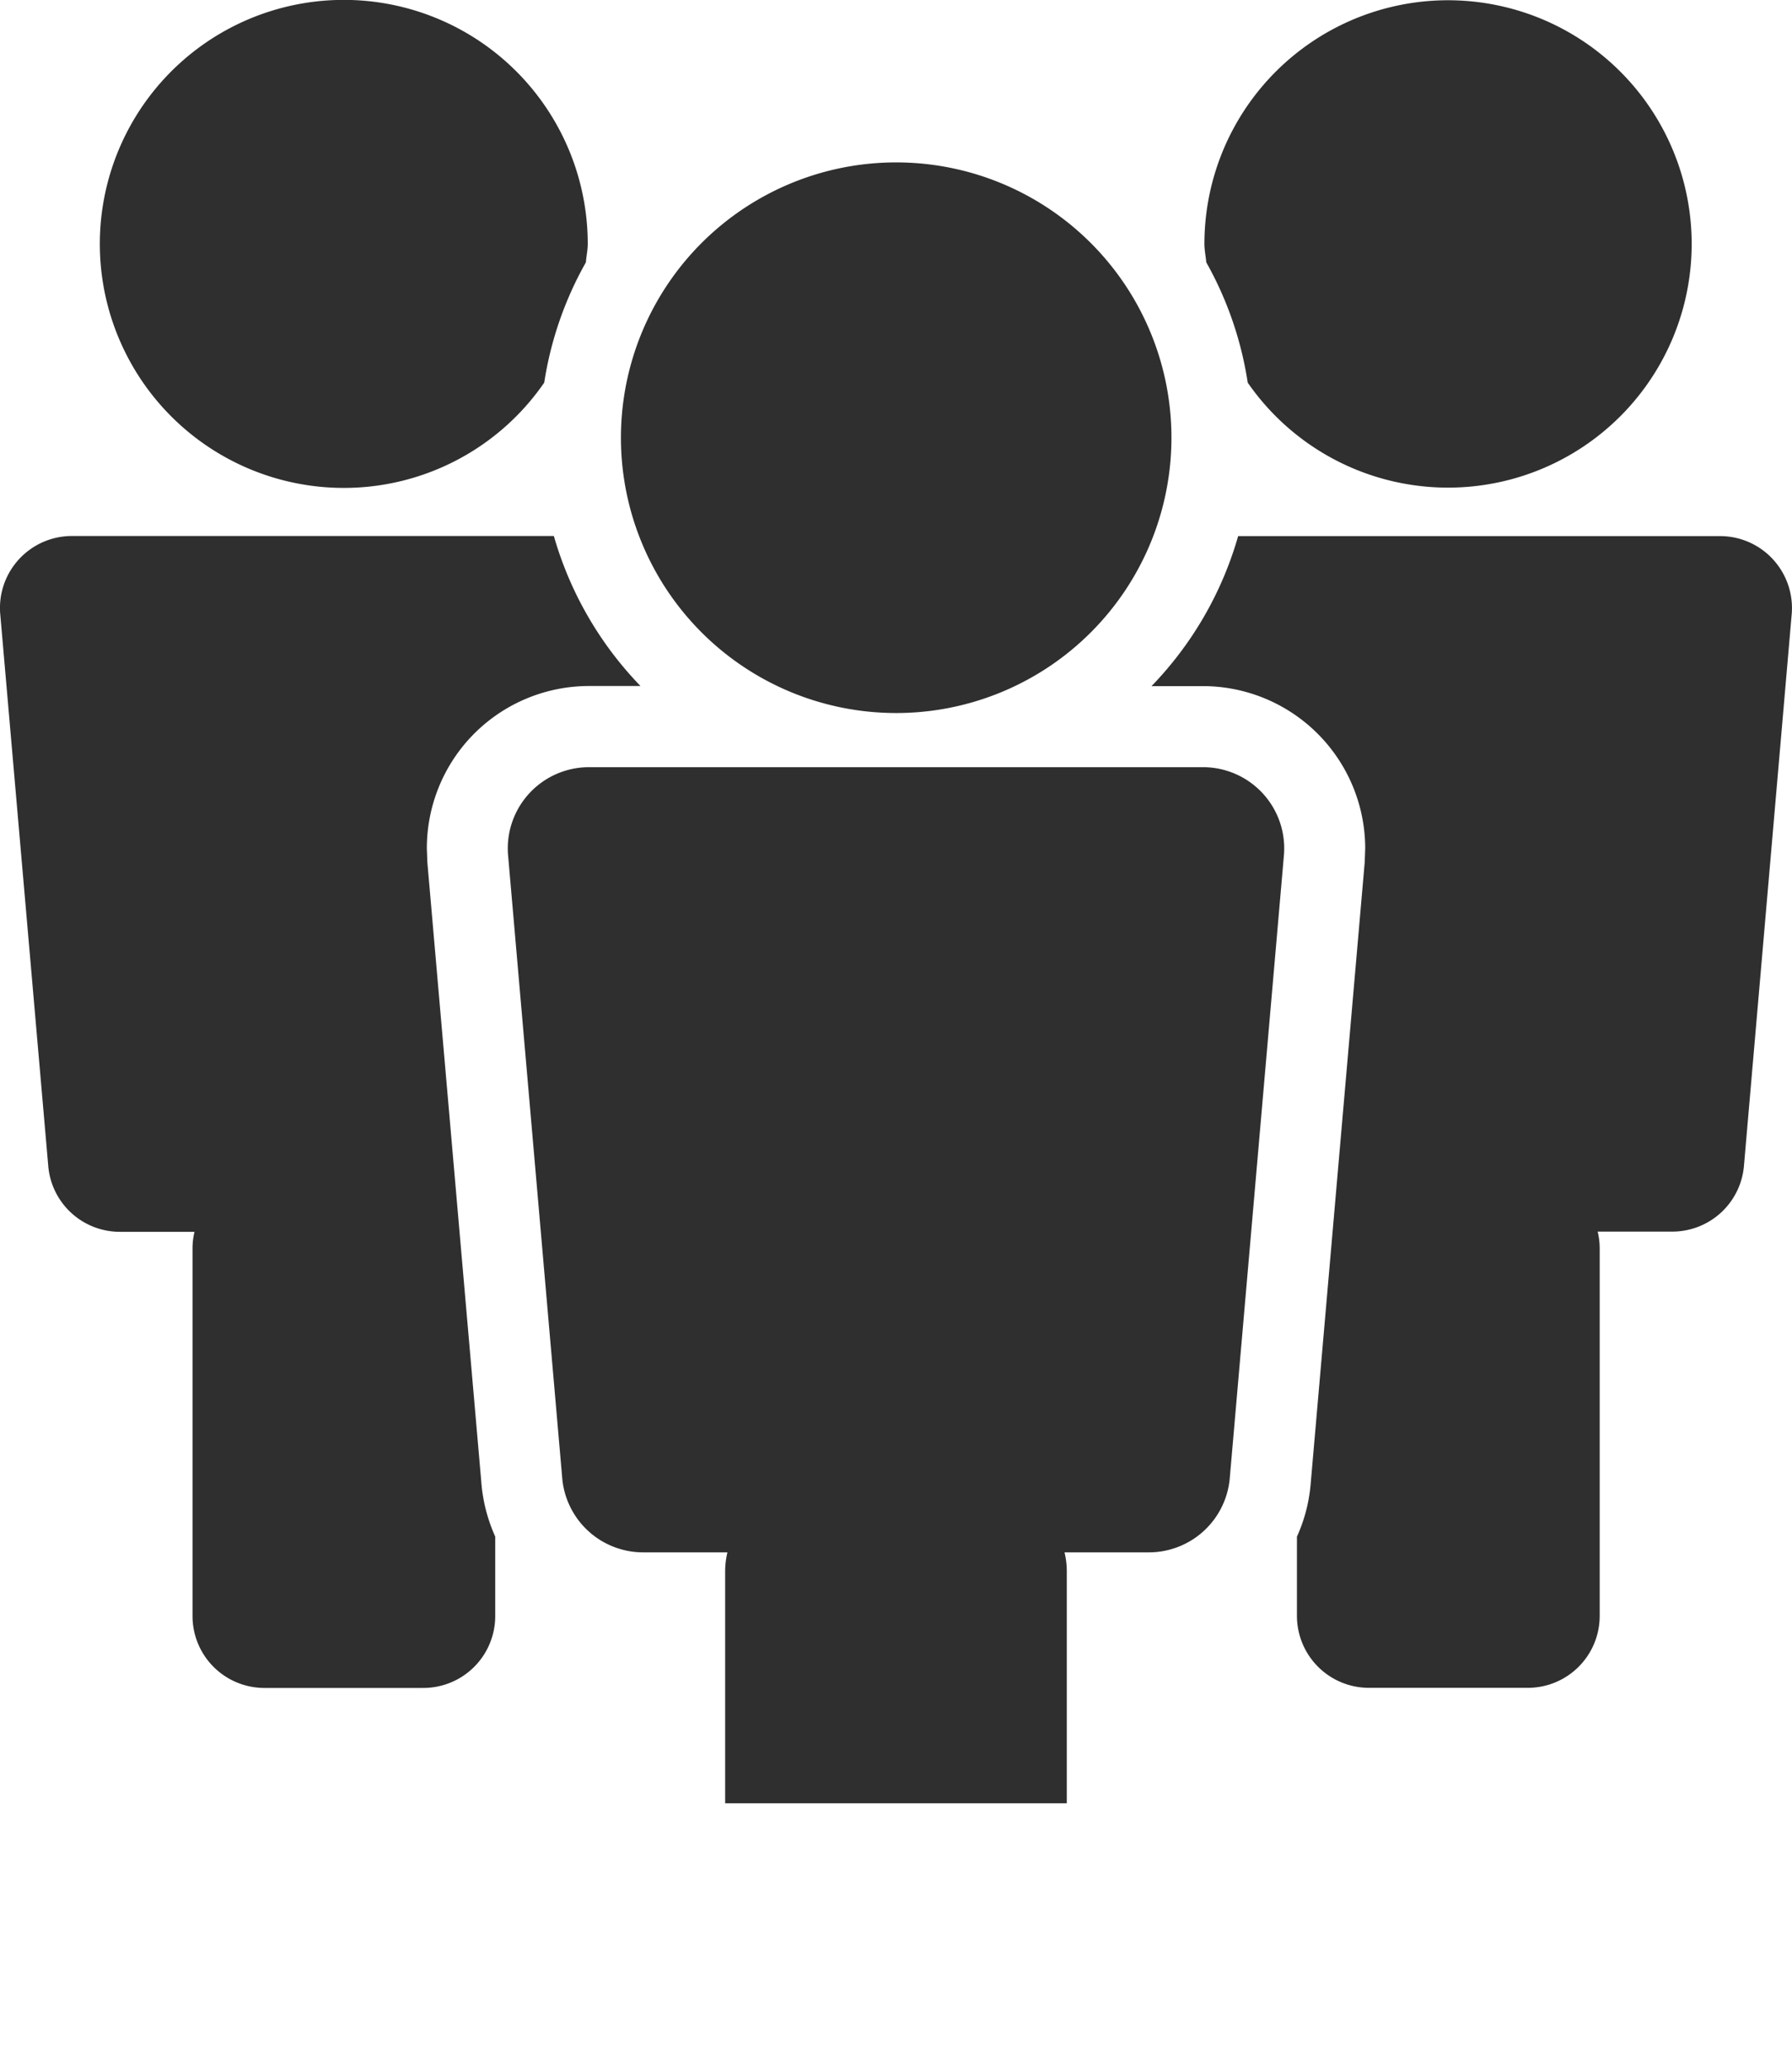
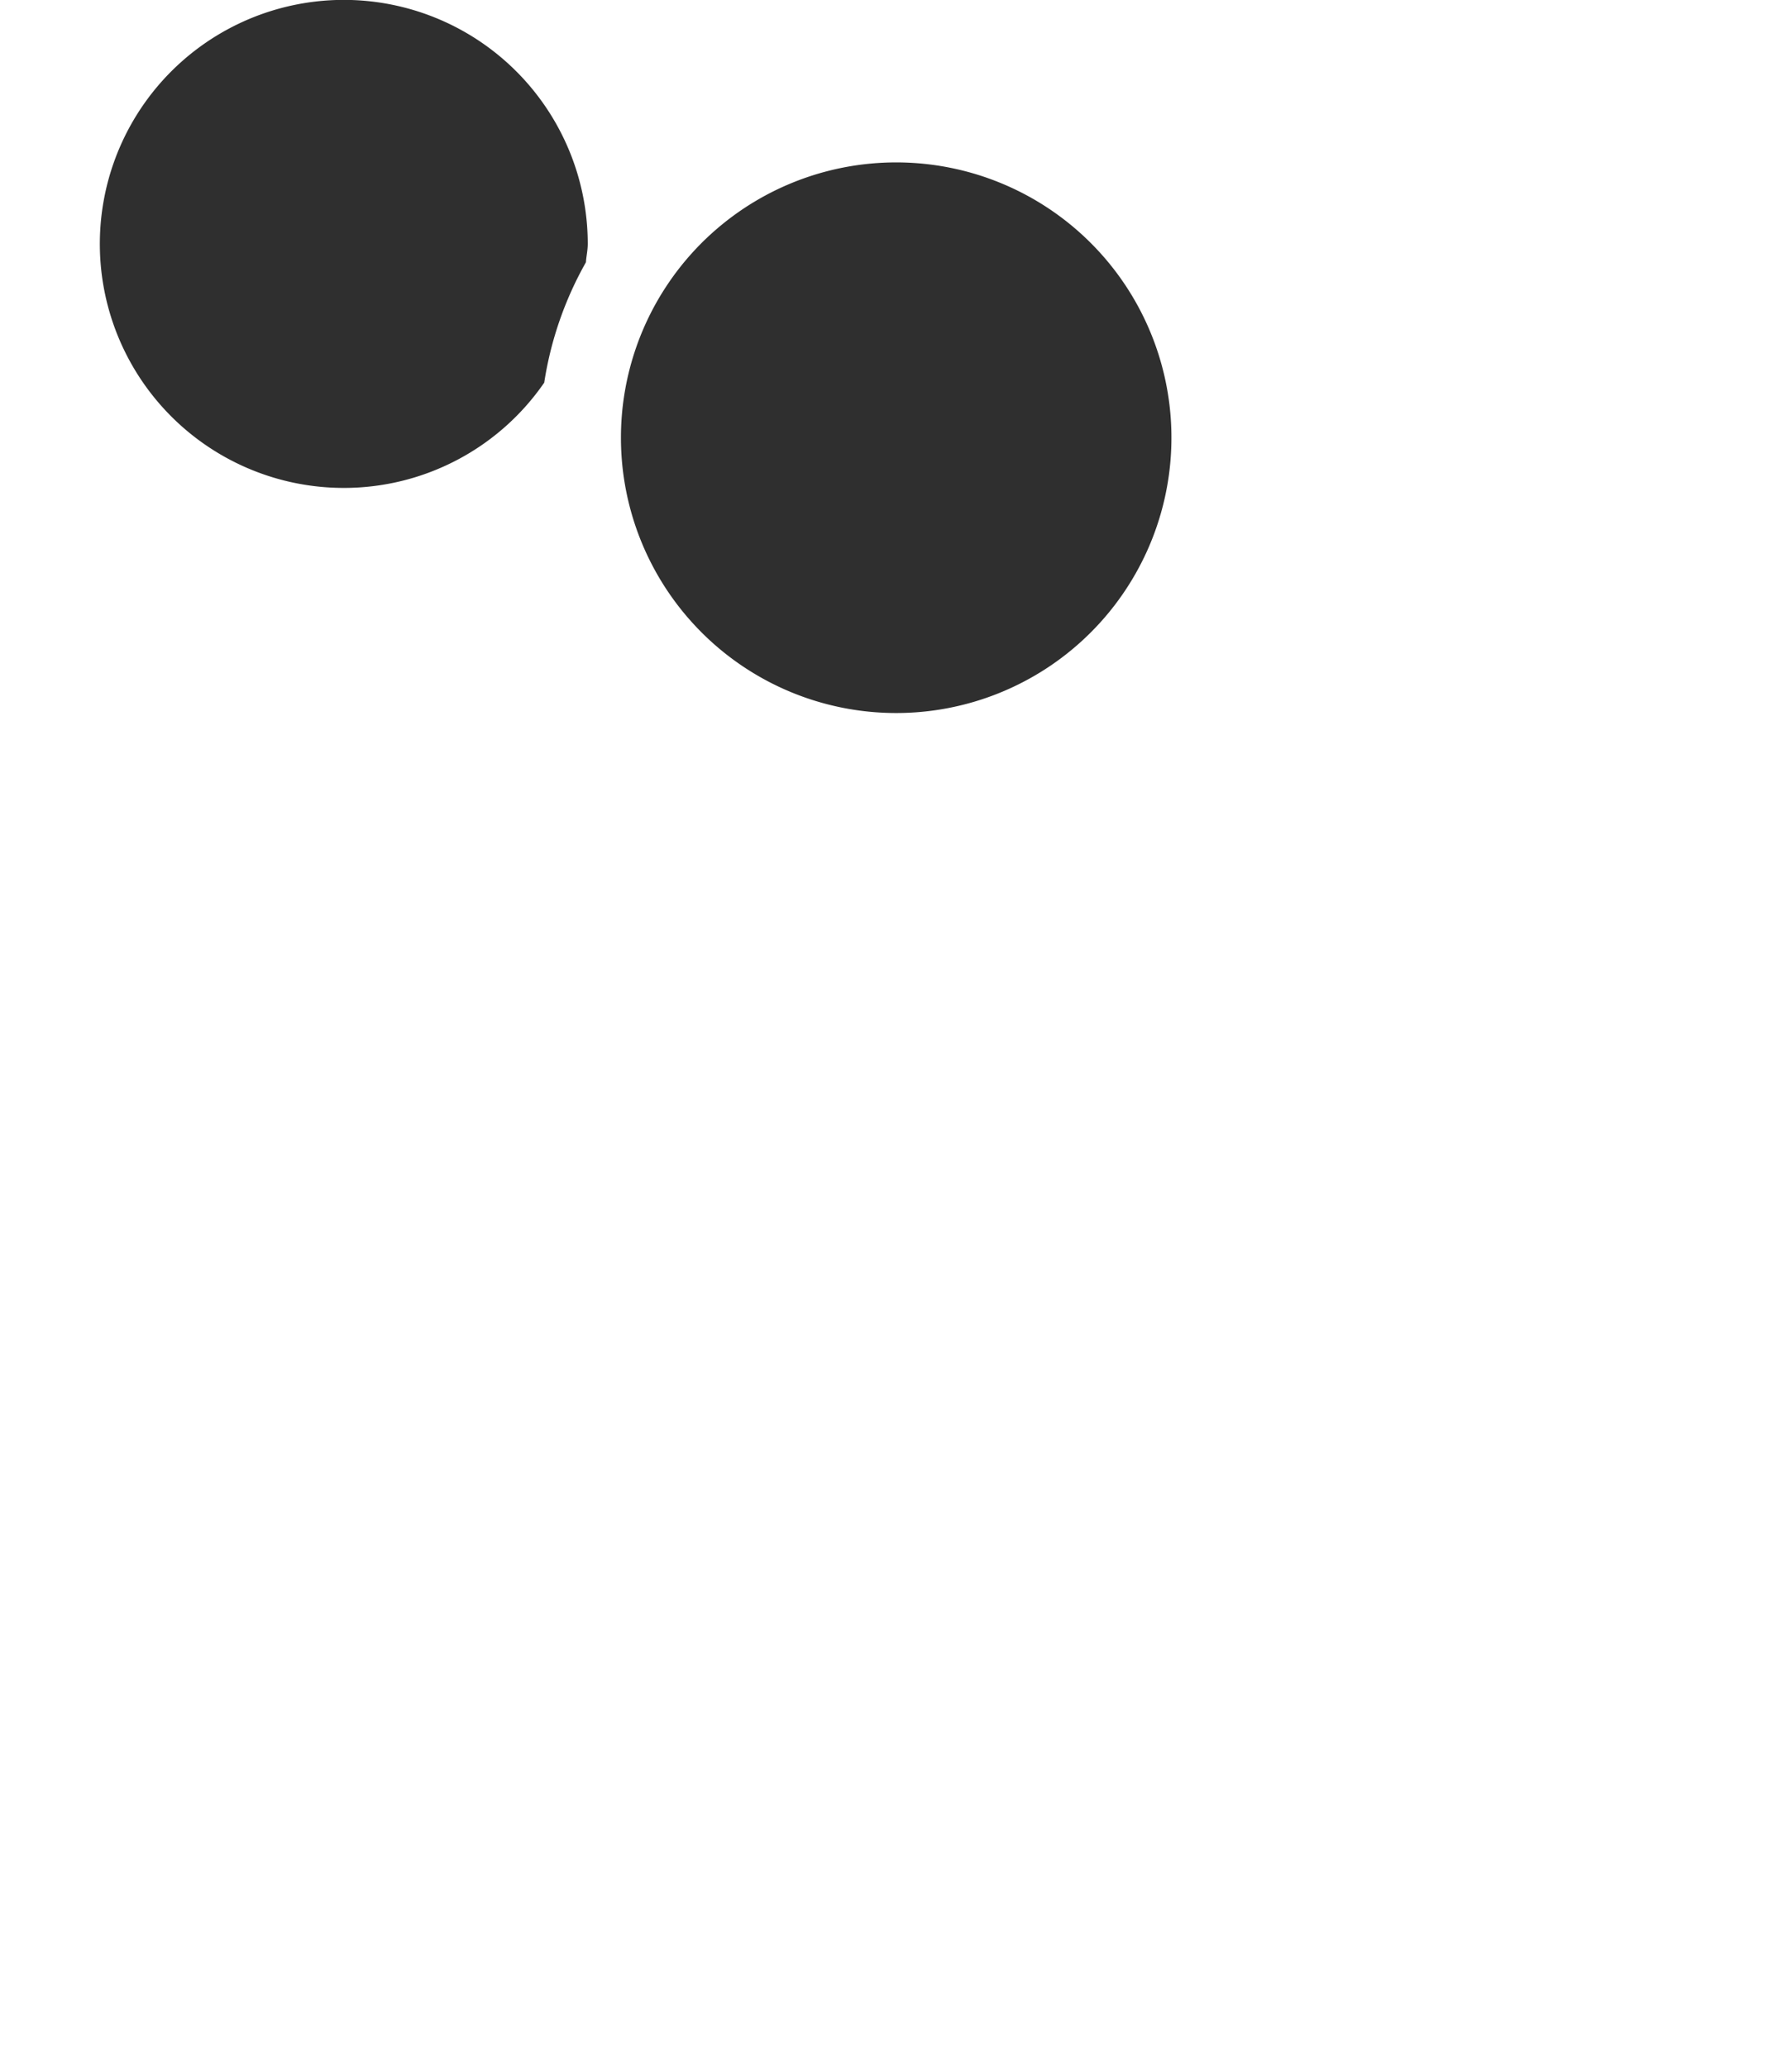
<svg xmlns="http://www.w3.org/2000/svg" id="レイヤー_1" data-name="レイヤー 1" viewBox="0 0 330.99 381.66">
  <defs>
    <style>.cls-1{fill:none;}.cls-2{fill:#2f2f2f;}</style>
  </defs>
-   <path class="cls-1" d="M268.25,494.42a15,15,0,0,0,15,15h33.1a15,15,0,0,0,15-15V460.77h-63.1Z" transform="translate(-134.31 -127.76)" />
  <path class="cls-2" d="M299.81,259.43A50.84,50.84,0,1,0,249,208.59,50.84,50.84,0,0,0,299.81,259.43Z" transform="translate(-134.31 -127.76)" />
  <path class="cls-2" d="M197.83,217.86a44.94,44.94,0,0,0,37-19.44,65.28,65.28,0,0,1,7.7-22.22c.08-1.14.34-2.23.34-3.39a45.06,45.06,0,1,0-45,45.05Z" transform="translate(-134.31 -127.76)" />
-   <path class="cls-2" d="M364.77,198.42a45,45,0,1,0-8-25.61c0,1.16.25,2.25.34,3.39A65.28,65.28,0,0,1,364.77,198.42Z" transform="translate(-134.31 -127.76)" />
-   <path class="cls-2" d="M461.74,231a13.25,13.25,0,0,0-9.74-4.24H363a65.81,65.81,0,0,1-16,27.7h9.47a30,30,0,0,1,30,30l-.08,2.18,0,.21-10,115h0a29.5,29.5,0,0,1-2.53,9.67v14.63a13.3,13.3,0,0,0,13.3,13.29h29.33a13.28,13.28,0,0,0,13.29-13.29V358.19a13.4,13.4,0,0,0-.37-3h13.77a13.28,13.28,0,0,0,13.26-12.31L465.26,241A13.29,13.29,0,0,0,461.74,231Z" transform="translate(-134.31 -127.76)" />
-   <path class="cls-2" d="M356.47,269.43H243.14a15,15,0,0,0-15,16.1l10,115a15,15,0,0,0,15,13.89h15.53a15,15,0,0,0-.42,3.34v43h63.1v-43a15,15,0,0,0-.42-3.34h15.54a15,15,0,0,0,15-13.89l10-115a15,15,0,0,0-15-16.1Z" transform="translate(-134.31 -127.76)" />
-   <path class="cls-2" d="M223.23,401.83v-.18h0l-10-114.82v-.19l-.08-2.2a30,30,0,0,1,8-20.43h0a30,30,0,0,1,22-9.57h9.46a65.92,65.92,0,0,1-16-27.7h-89A13.29,13.29,0,0,0,134.34,241l8.87,101.92a13.27,13.27,0,0,0,13.26,12.31h13.77a12.83,12.83,0,0,0-.37,3v67.94a13.28,13.28,0,0,0,13.29,13.29h29.33a13.28,13.28,0,0,0,13.29-13.29V411.51a30.14,30.14,0,0,1-2.54-9.68Z" transform="translate(-134.31 -127.76)" />
</svg>